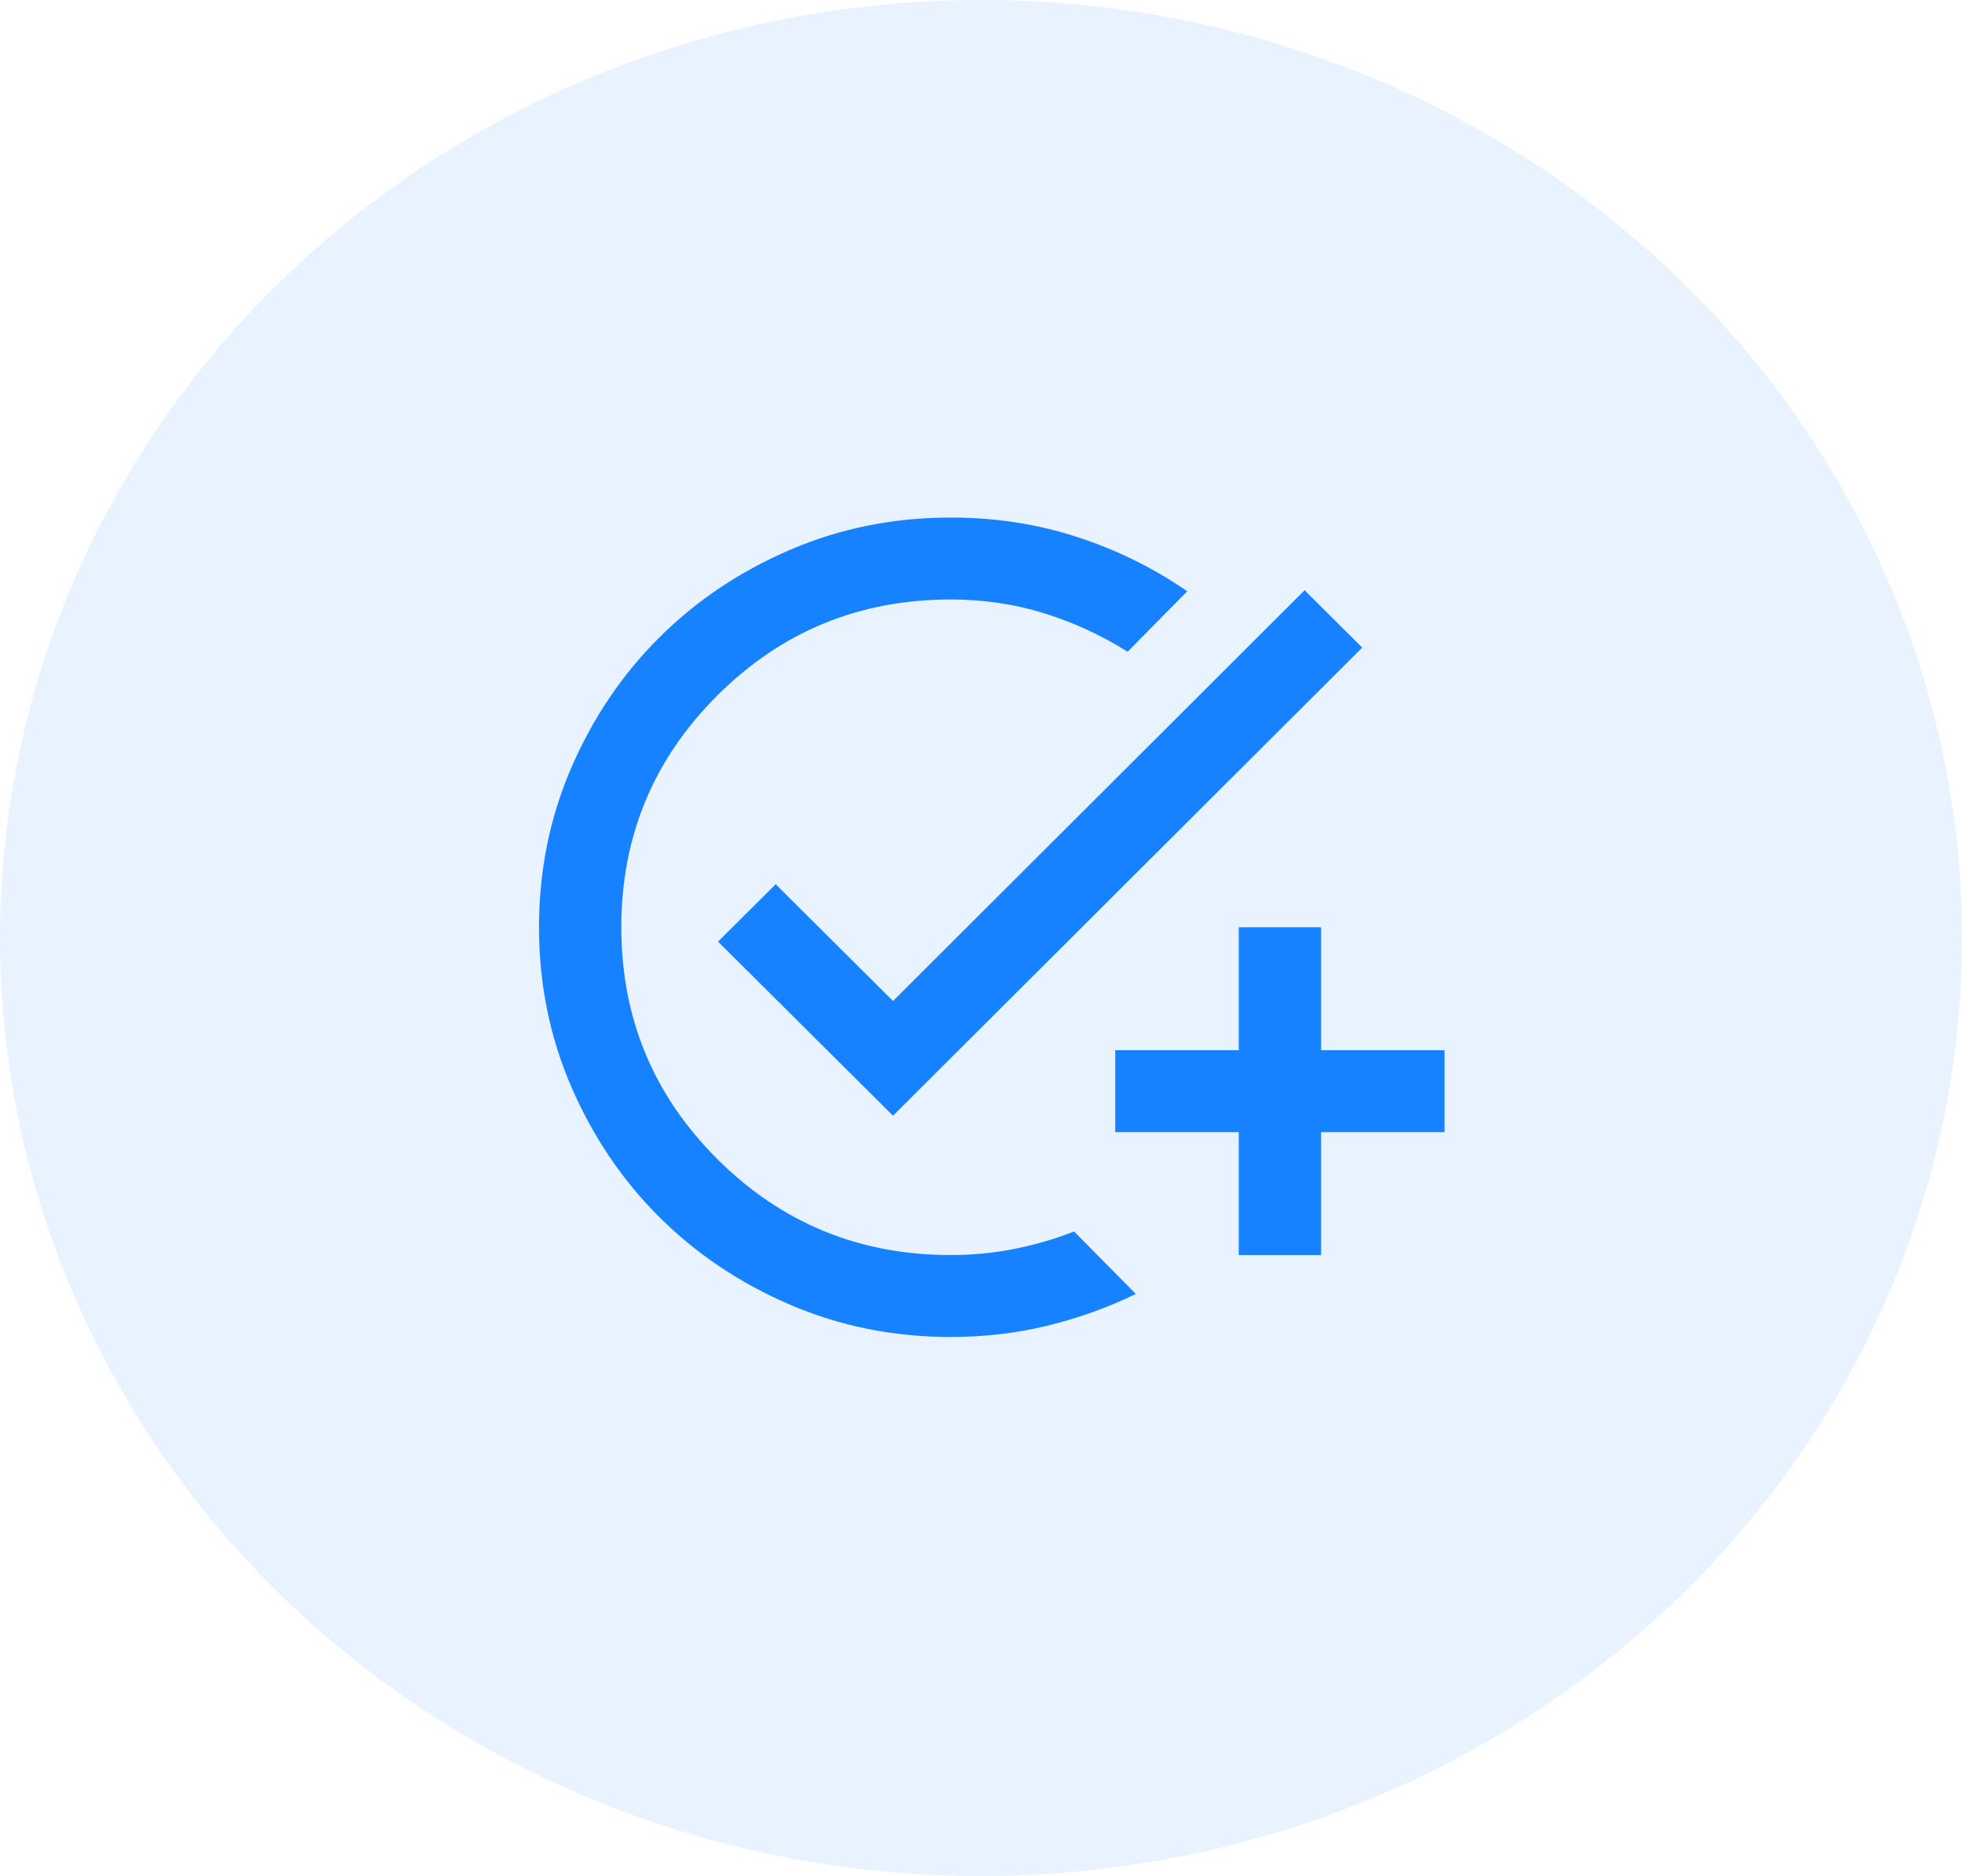
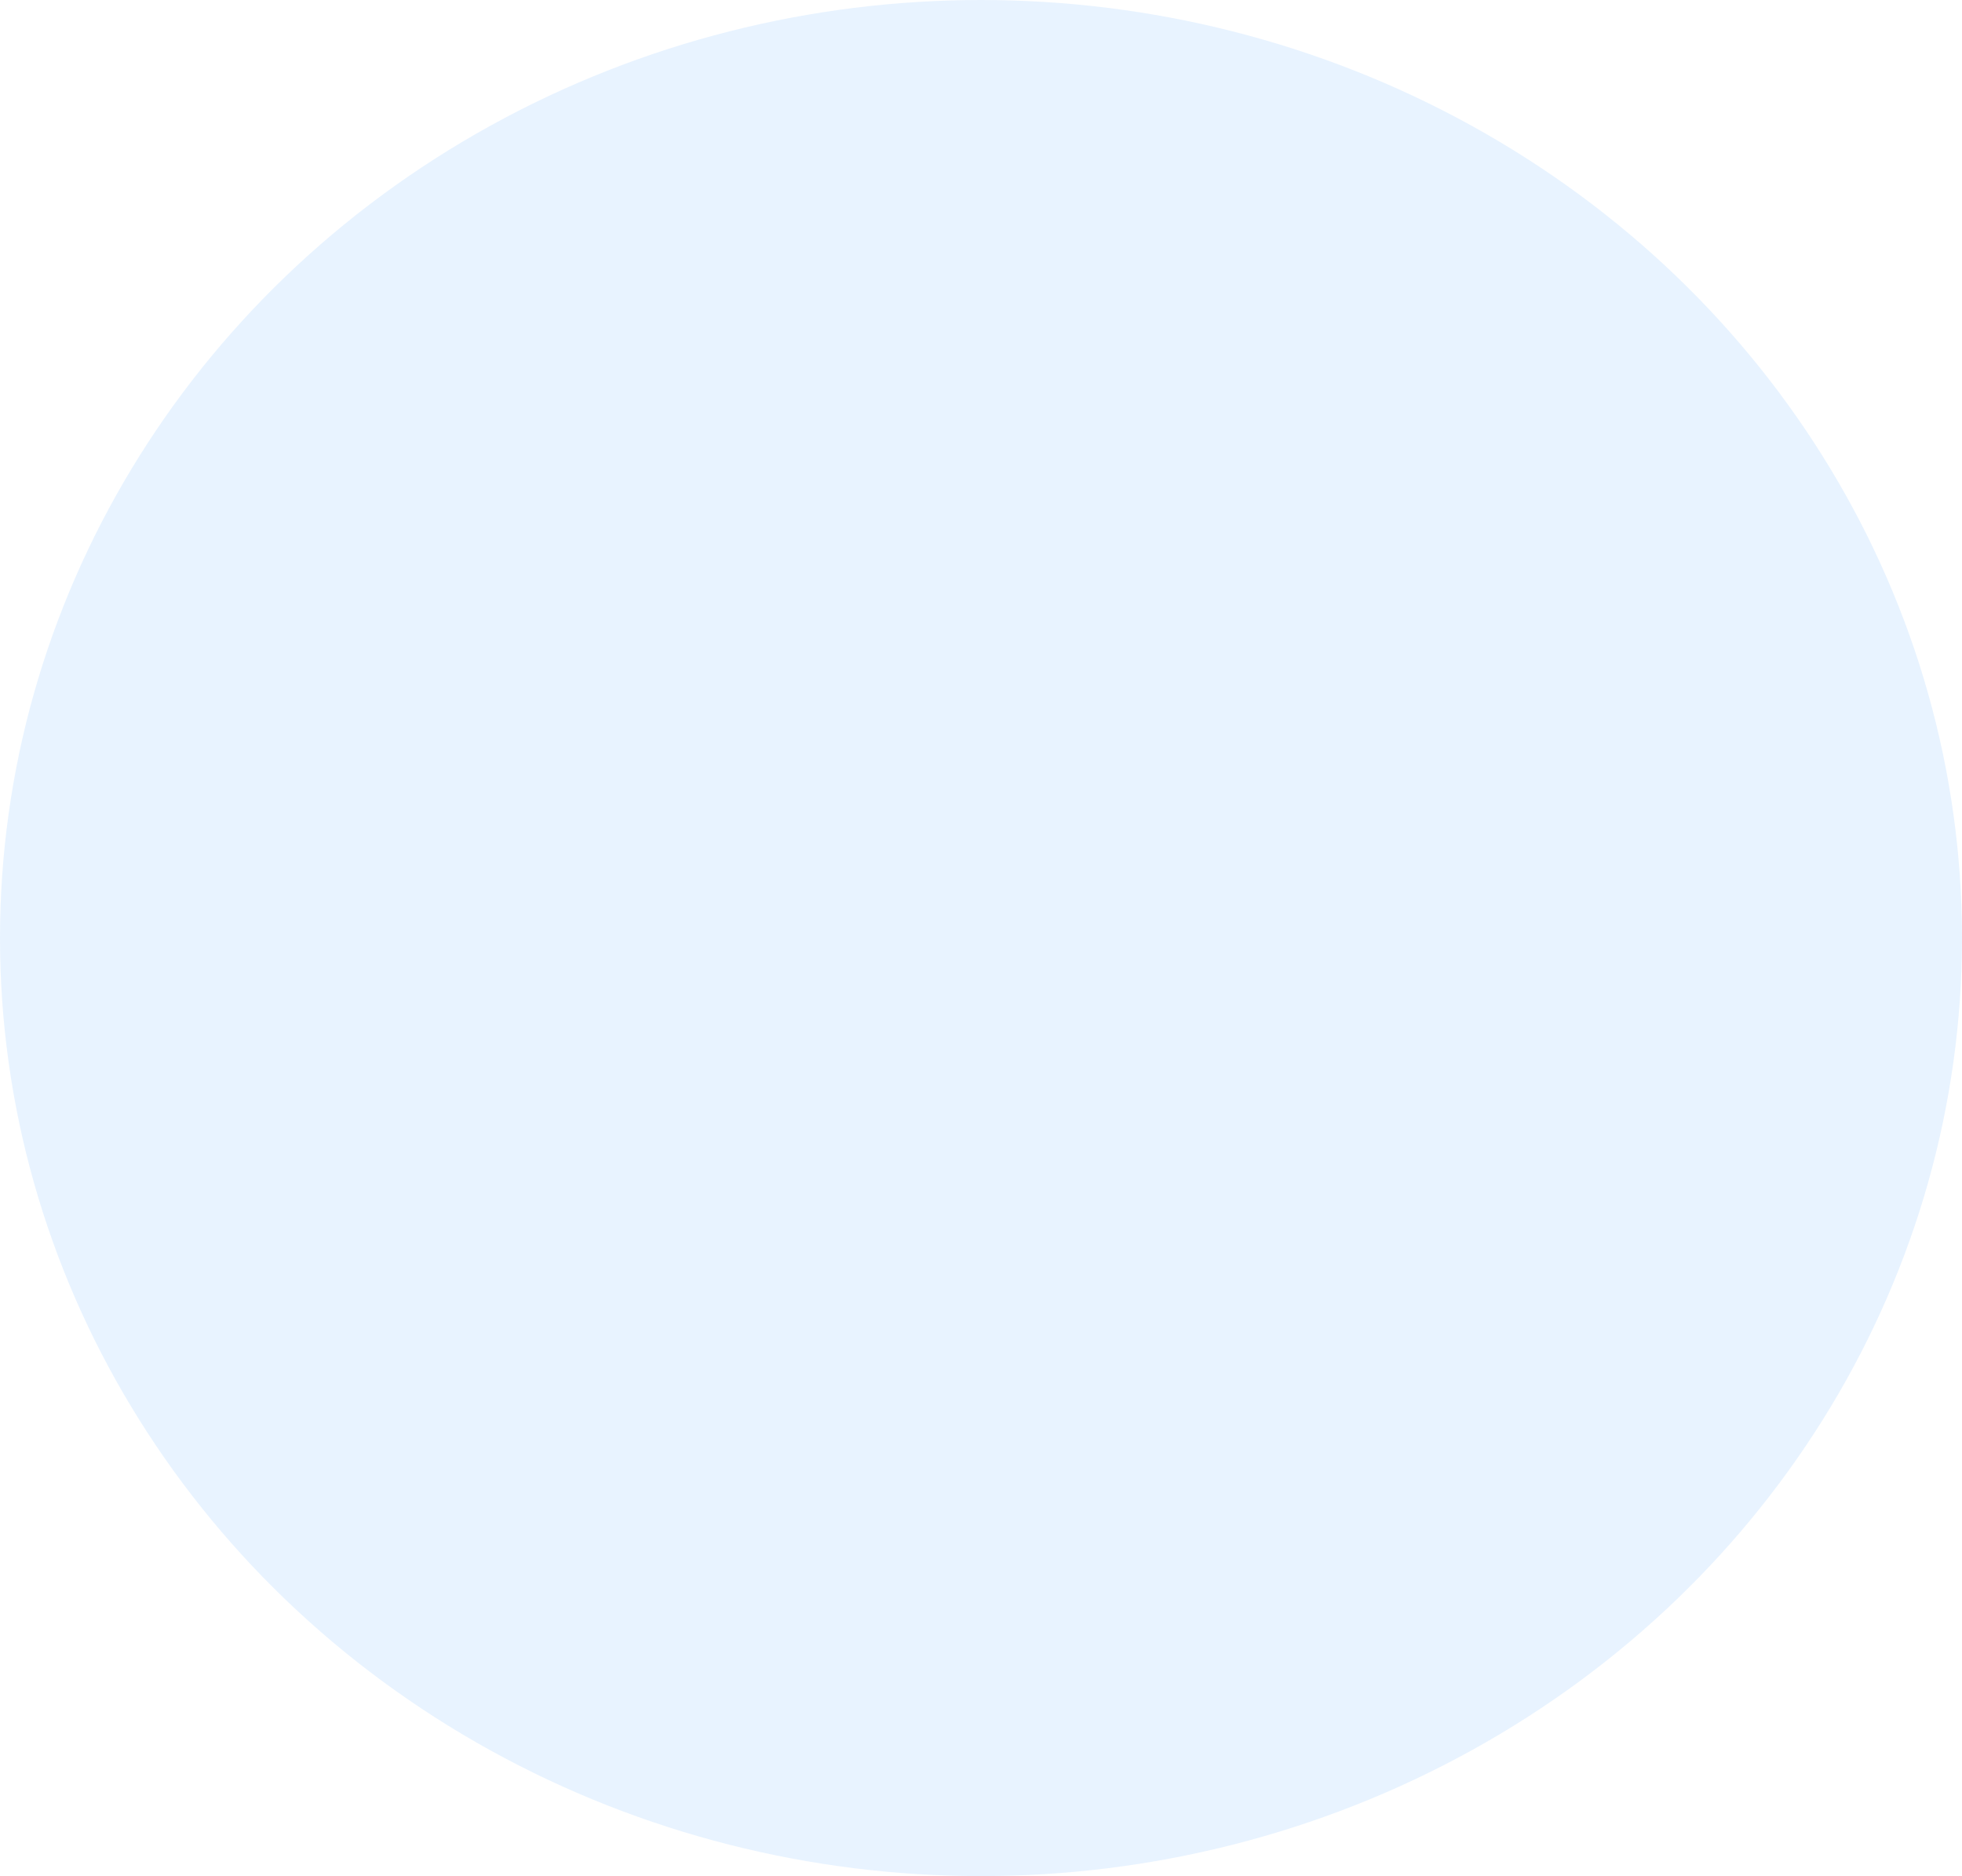
<svg xmlns="http://www.w3.org/2000/svg" width="91" height="87" viewBox="0 0 91 87" fill="none">
  <ellipse cx="45.5" cy="43.5" rx="45.5" ry="43.5" fill="#1782FF" fill-opacity="0.1" />
-   <path d="M44.091 62C41.45 62 38.968 61.501 36.645 60.504C34.323 59.506 32.302 58.153 30.584 56.443C28.866 54.733 27.506 52.722 26.503 50.41C25.501 48.098 25 45.628 25 43C25 40.372 25.501 37.902 26.503 35.59C27.506 33.278 28.866 31.267 30.584 29.558C32.302 27.848 34.323 26.494 36.645 25.496C38.968 24.499 41.45 24 44.091 24C46.159 24 48.116 24.301 49.961 24.902C51.807 25.504 53.509 26.343 55.068 27.42L52.3 30.223C51.091 29.462 49.802 28.869 48.434 28.441C47.066 28.014 45.618 27.8 44.091 27.8C39.859 27.8 36.256 29.28 33.281 32.241C30.306 35.202 28.818 38.788 28.818 43C28.818 47.212 30.306 50.798 33.281 53.759C36.256 56.72 39.859 58.2 44.091 58.2C45.109 58.2 46.096 58.105 47.05 57.915C48.005 57.725 48.927 57.456 49.818 57.108L52.682 60.005C51.377 60.638 50.009 61.129 48.577 61.477C47.145 61.826 45.65 62 44.091 62ZM57.455 58.2V52.5H51.727V48.7H57.455V43H61.273V48.7H67V52.5H61.273V58.2H57.455ZM41.418 51.74L33.304 43.665L35.977 41.005L41.418 46.42L60.509 27.372L63.182 30.032L41.418 51.74Z" fill="#1782FF" />
</svg>